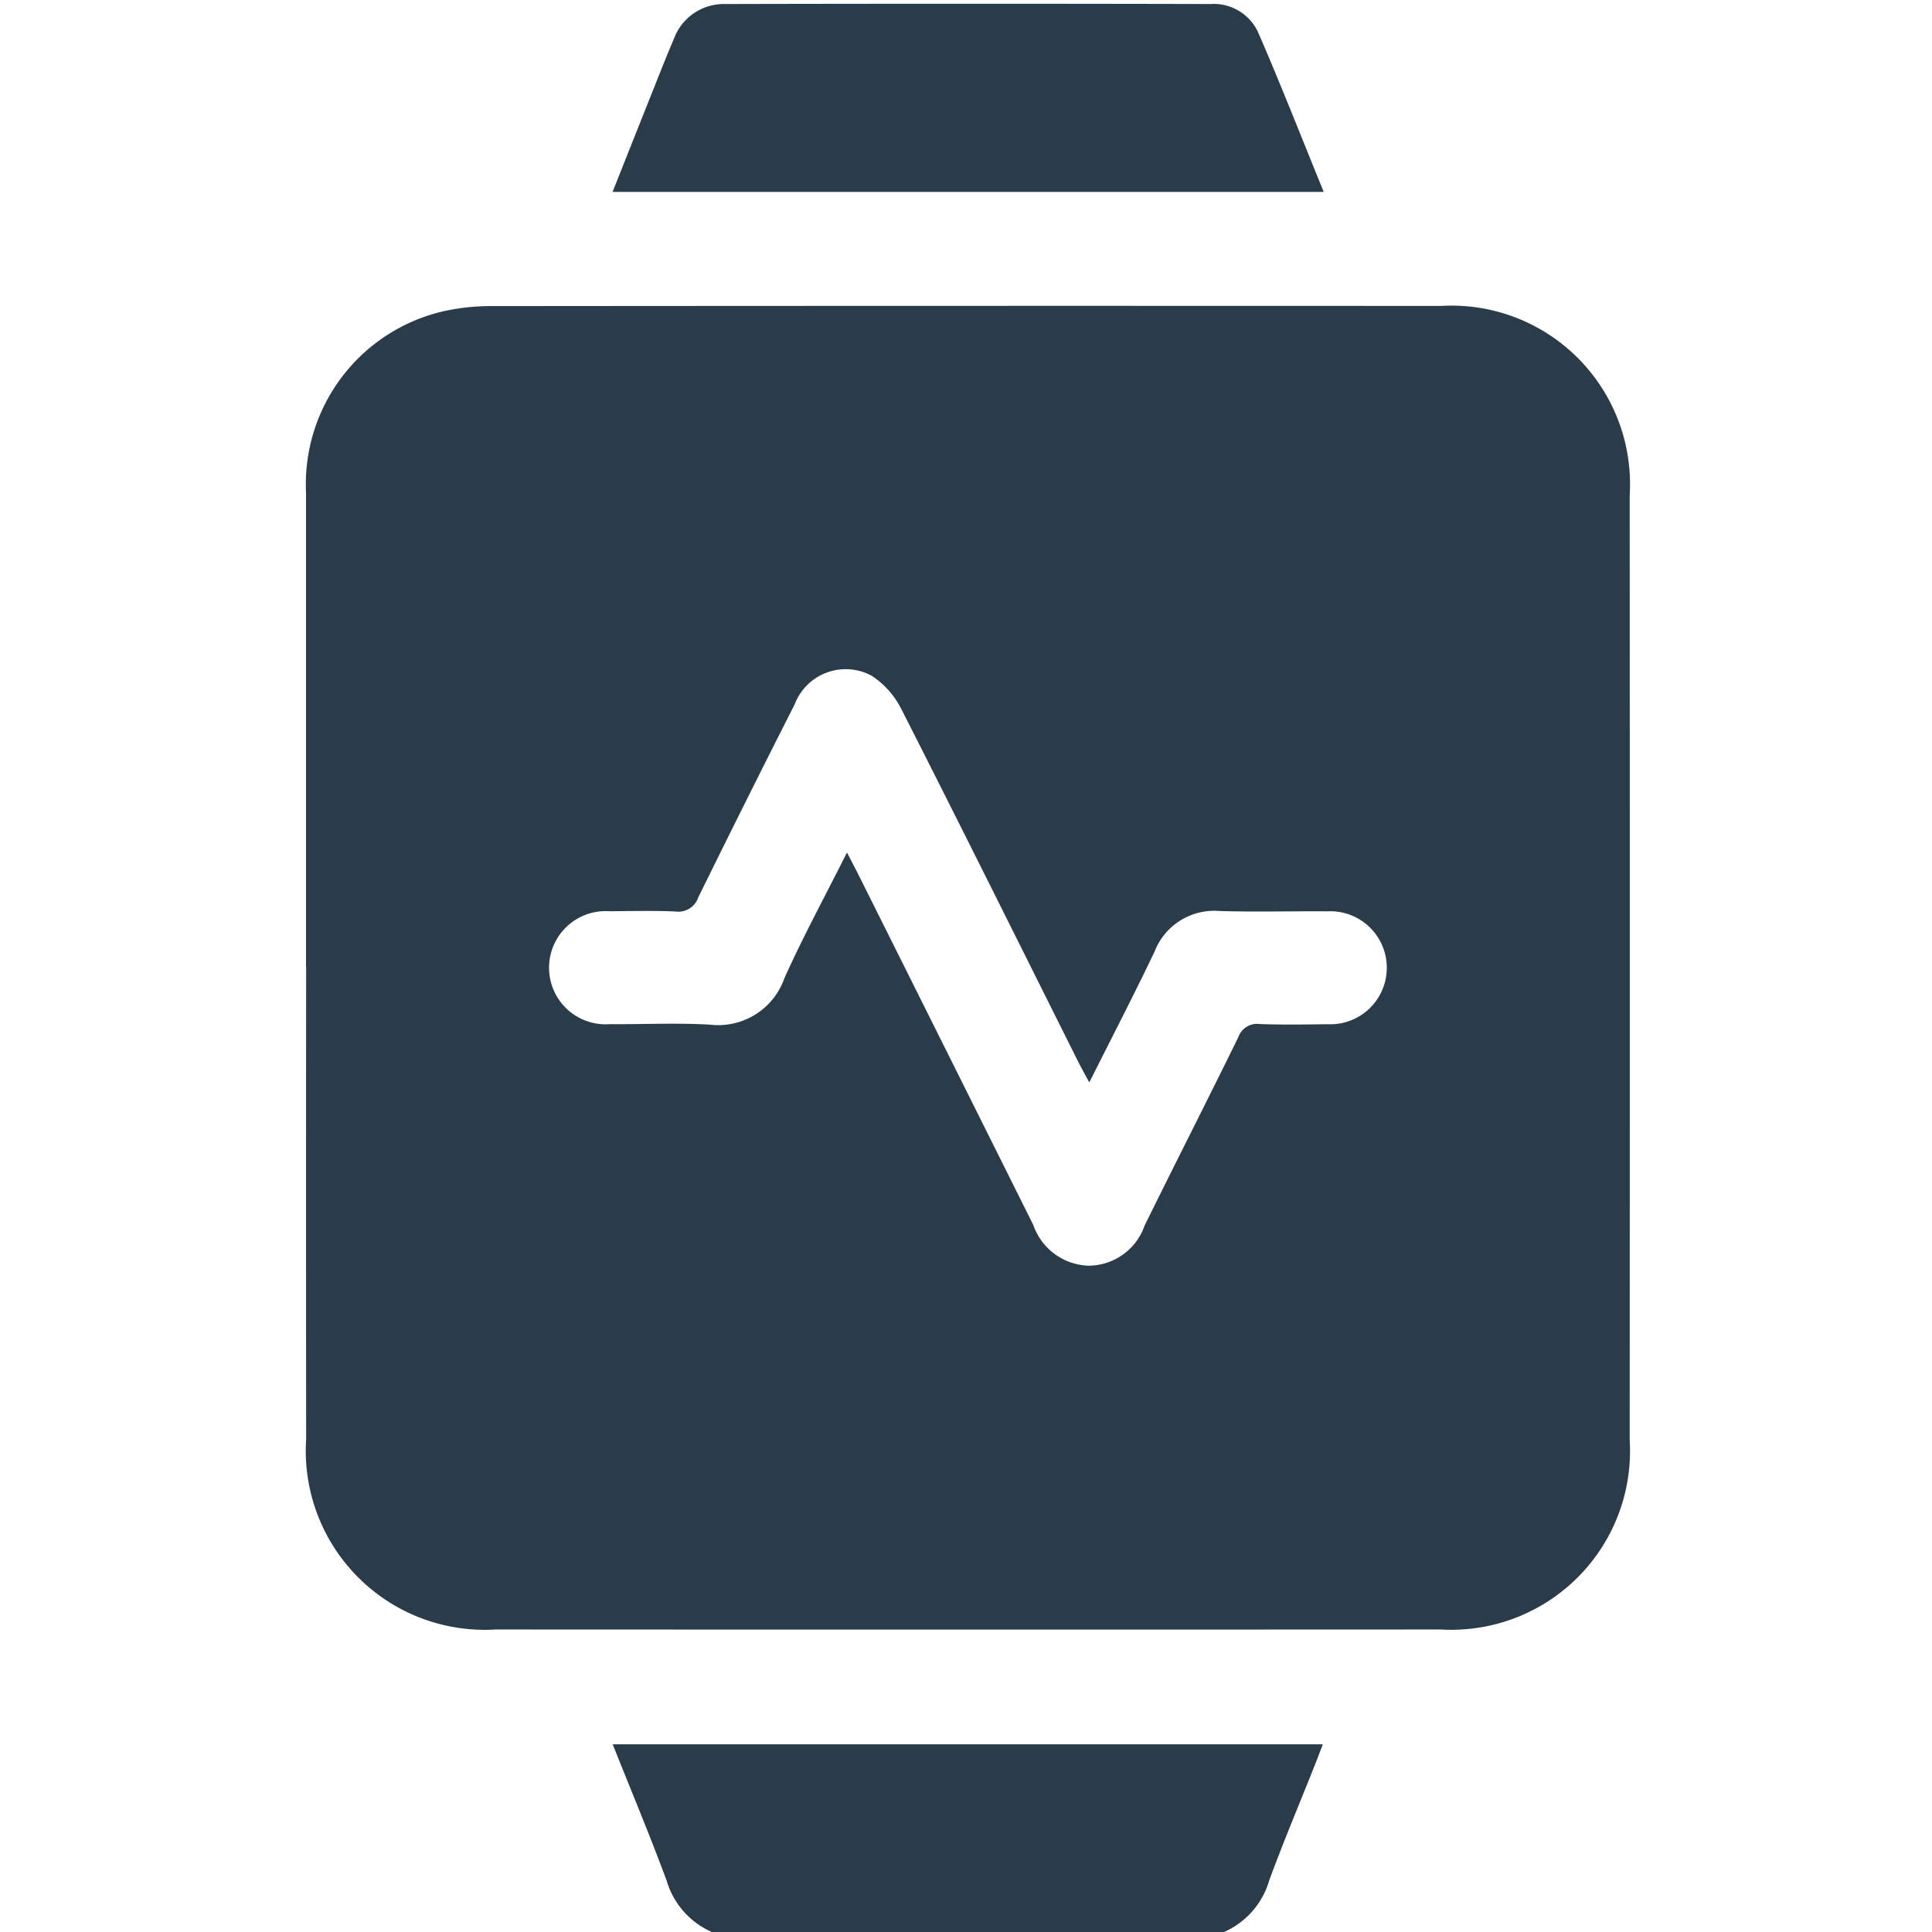
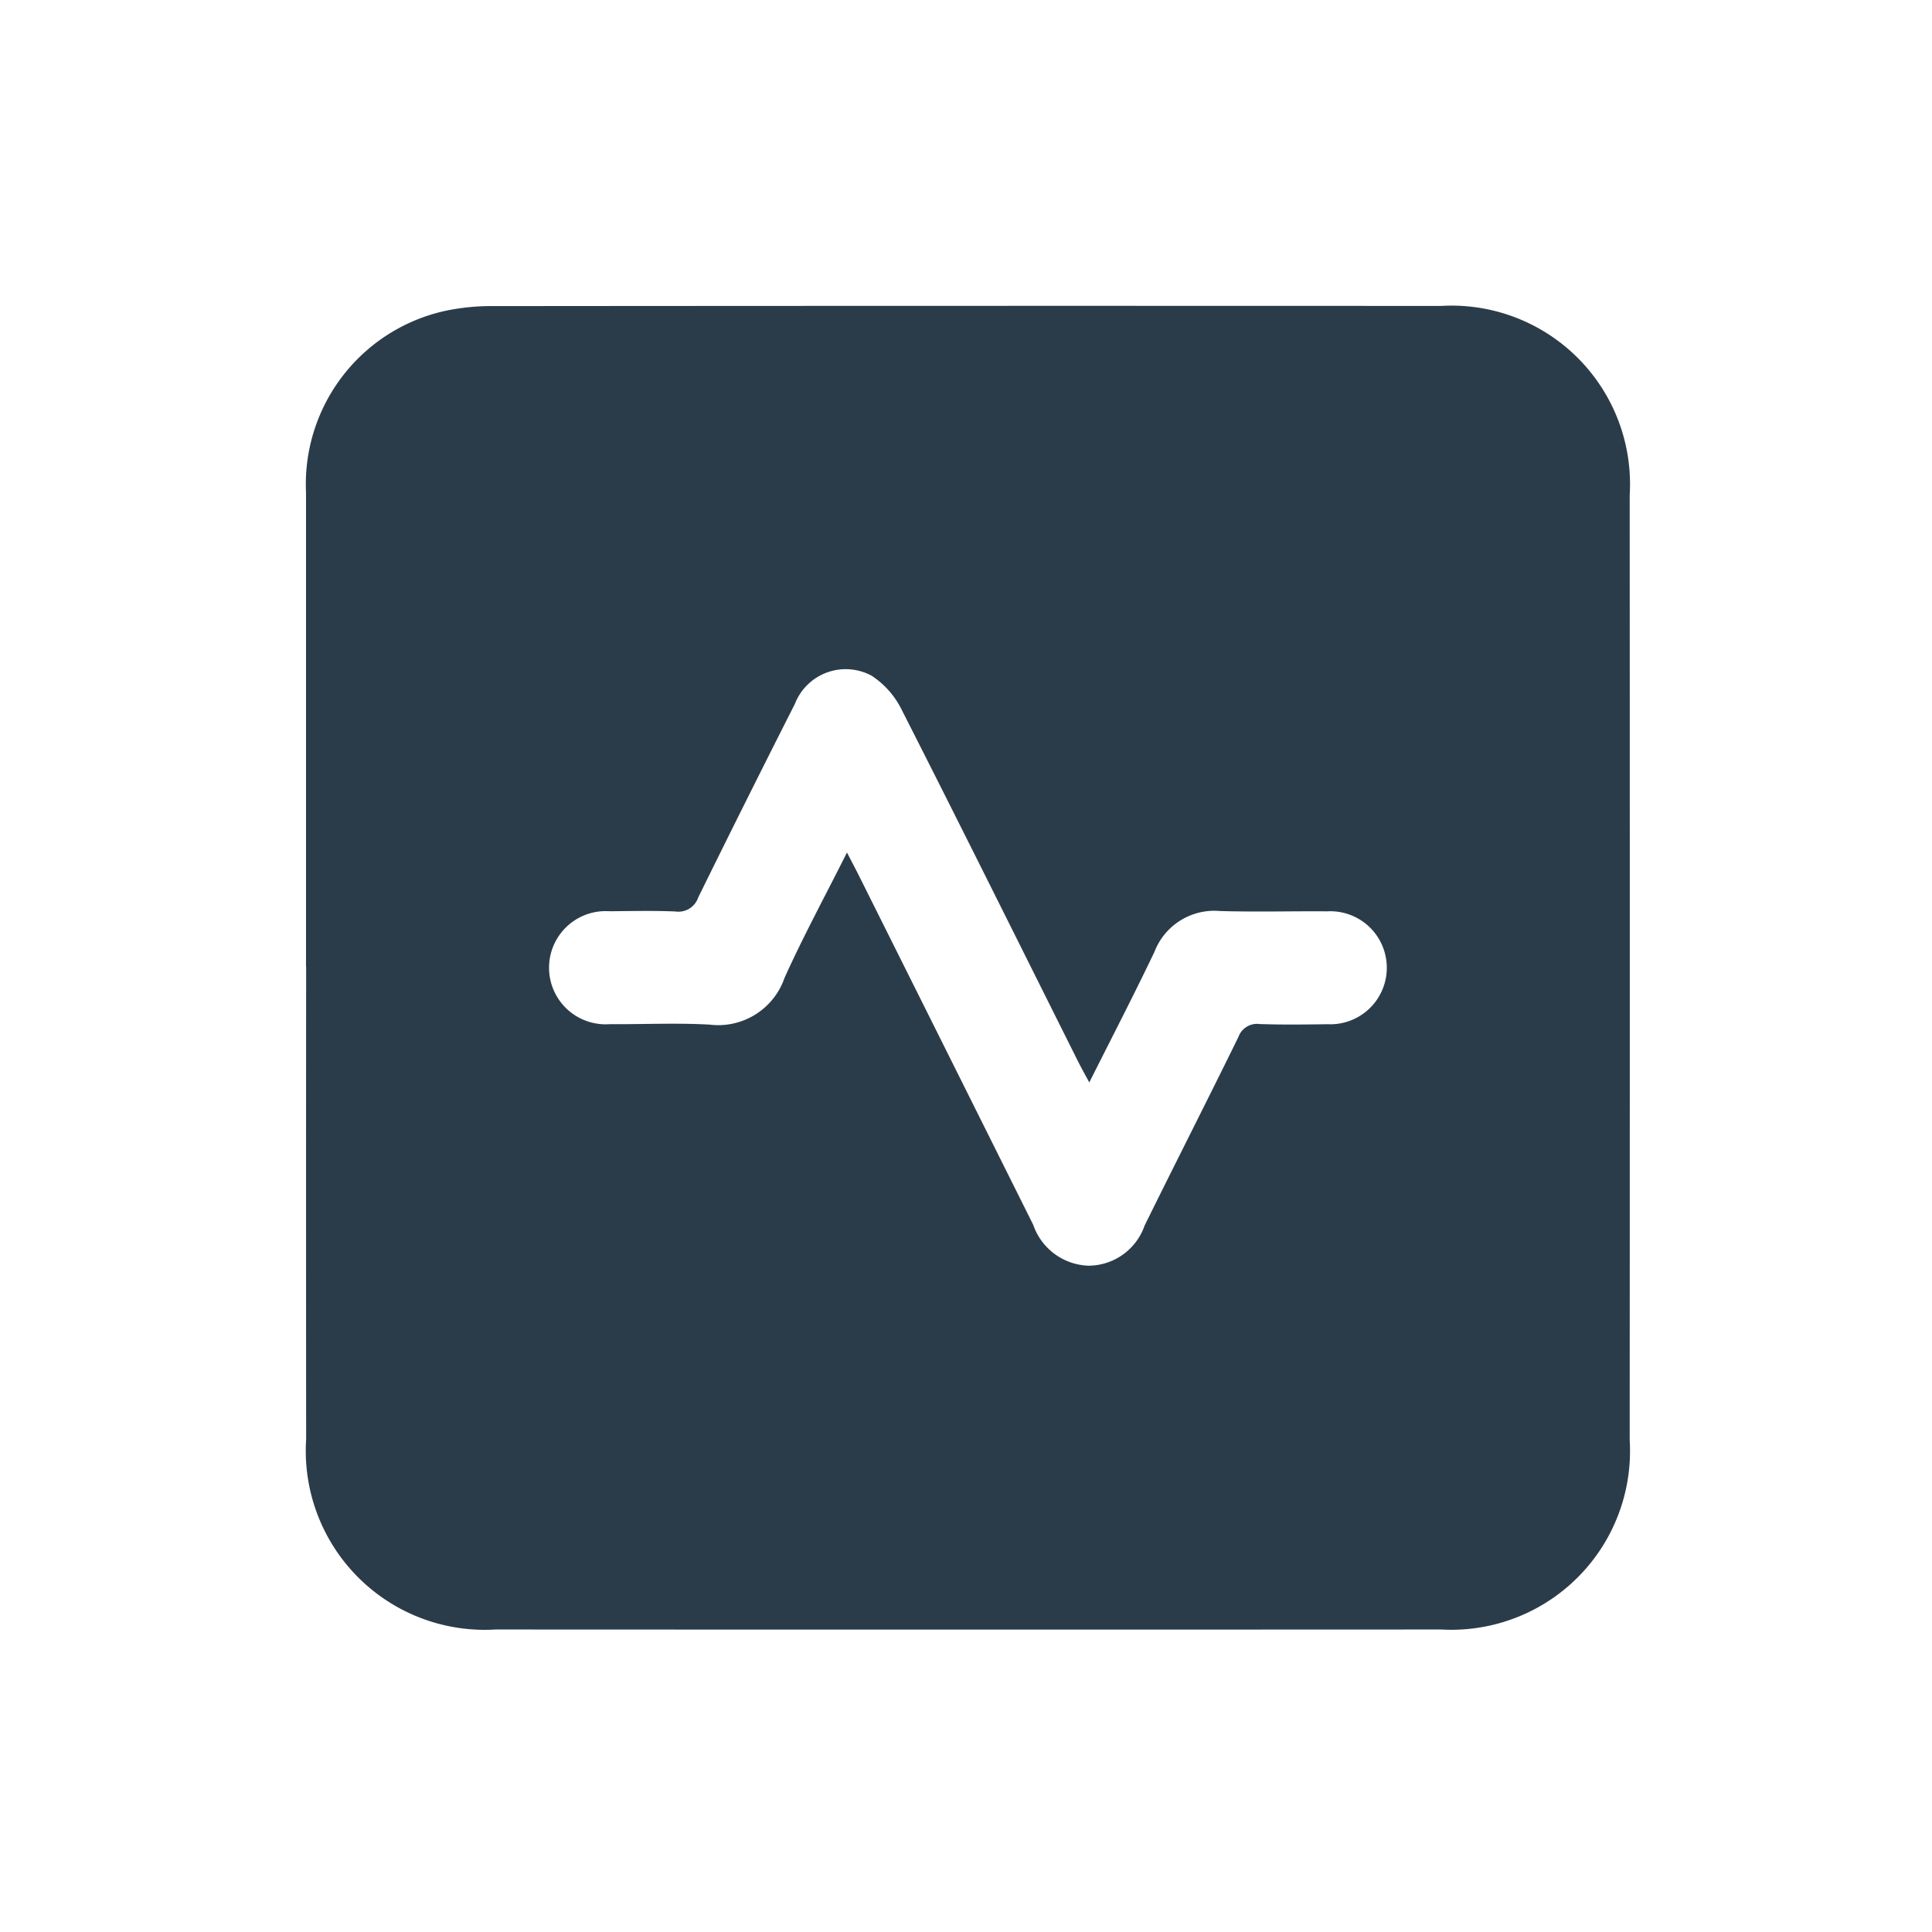
<svg xmlns="http://www.w3.org/2000/svg" width="74" height="74" viewBox="0 0 74 74">
  <defs>
    <clipPath id="a">
      <rect width="74" height="74" fill="#2a3c4a" />
    </clipPath>
  </defs>
  <g clip-path="url(#a)">
-     <path d="M125.571,353.882a3.112,3.112,0,0,1-1.732-1.976c-.64-1.726-1.351-3.425-2.064-5.213h27.2c-.11.286-.206.544-.308.8-.584,1.47-1.2,2.929-1.745,4.413a3.1,3.1,0,0,1-1.732,1.977Z" transform="translate(-98.308 -279.882)" fill="#2a3c4a" />
    <path d="M60.814,86.129q0-9.087,0-18.174A6.8,6.8,0,0,1,66.149,61a8.527,8.527,0,0,1,1.86-.182q18.138-.015,36.276-.006a6.838,6.838,0,0,1,7.229,7.247q.008,18.1,0,36.2a6.846,6.846,0,0,1-7.229,7.248q-18.1.009-36.2,0a6.856,6.856,0,0,1-7.266-7.285q-.007-9.051,0-18.1m30,4.437c-.2-.364-.323-.59-.44-.822-2.244-4.486-4.473-8.98-6.746-13.451a3.3,3.3,0,0,0-1.156-1.311,2.09,2.09,0,0,0-2.941,1.086q-1.872,3.693-3.7,7.409a.8.8,0,0,1-.872.536c-.84-.036-1.682-.016-2.523-.009a2.168,2.168,0,1,0,.008,4.325c1.274.009,2.551-.054,3.821.017a2.687,2.687,0,0,0,2.873-1.792c.715-1.586,1.548-3.119,2.391-4.8.189.365.32.612.446.863q3.348,6.7,6.689,13.4a2.319,2.319,0,0,0,2.125,1.563,2.285,2.285,0,0,0,2.14-1.537c1.188-2.411,2.408-4.806,3.591-7.219a.759.759,0,0,1,.817-.5c.864.031,1.73.018,2.6.007A2.165,2.165,0,1,0,99.922,84c-1.37-.01-2.741.029-4.11-.012a2.455,2.455,0,0,0-2.5,1.562c-.784,1.645-1.624,3.264-2.5,5.011" transform="translate(-49.093 -49.094)" fill="#2a3c4a" />
-     <path d="M148.994,7.954h-27.24c.538-1.354,1.049-2.641,1.562-3.927.258-.646.511-1.294.786-1.933A2.037,2.037,0,0,1,126.063.758q9.3-.021,18.592,0a1.871,1.871,0,0,1,1.824,1.082c.867,1.995,1.659,4.021,2.514,6.116" transform="translate(-98.291 -0.604)" fill="#2a3c4a" />
  </g>
</svg>